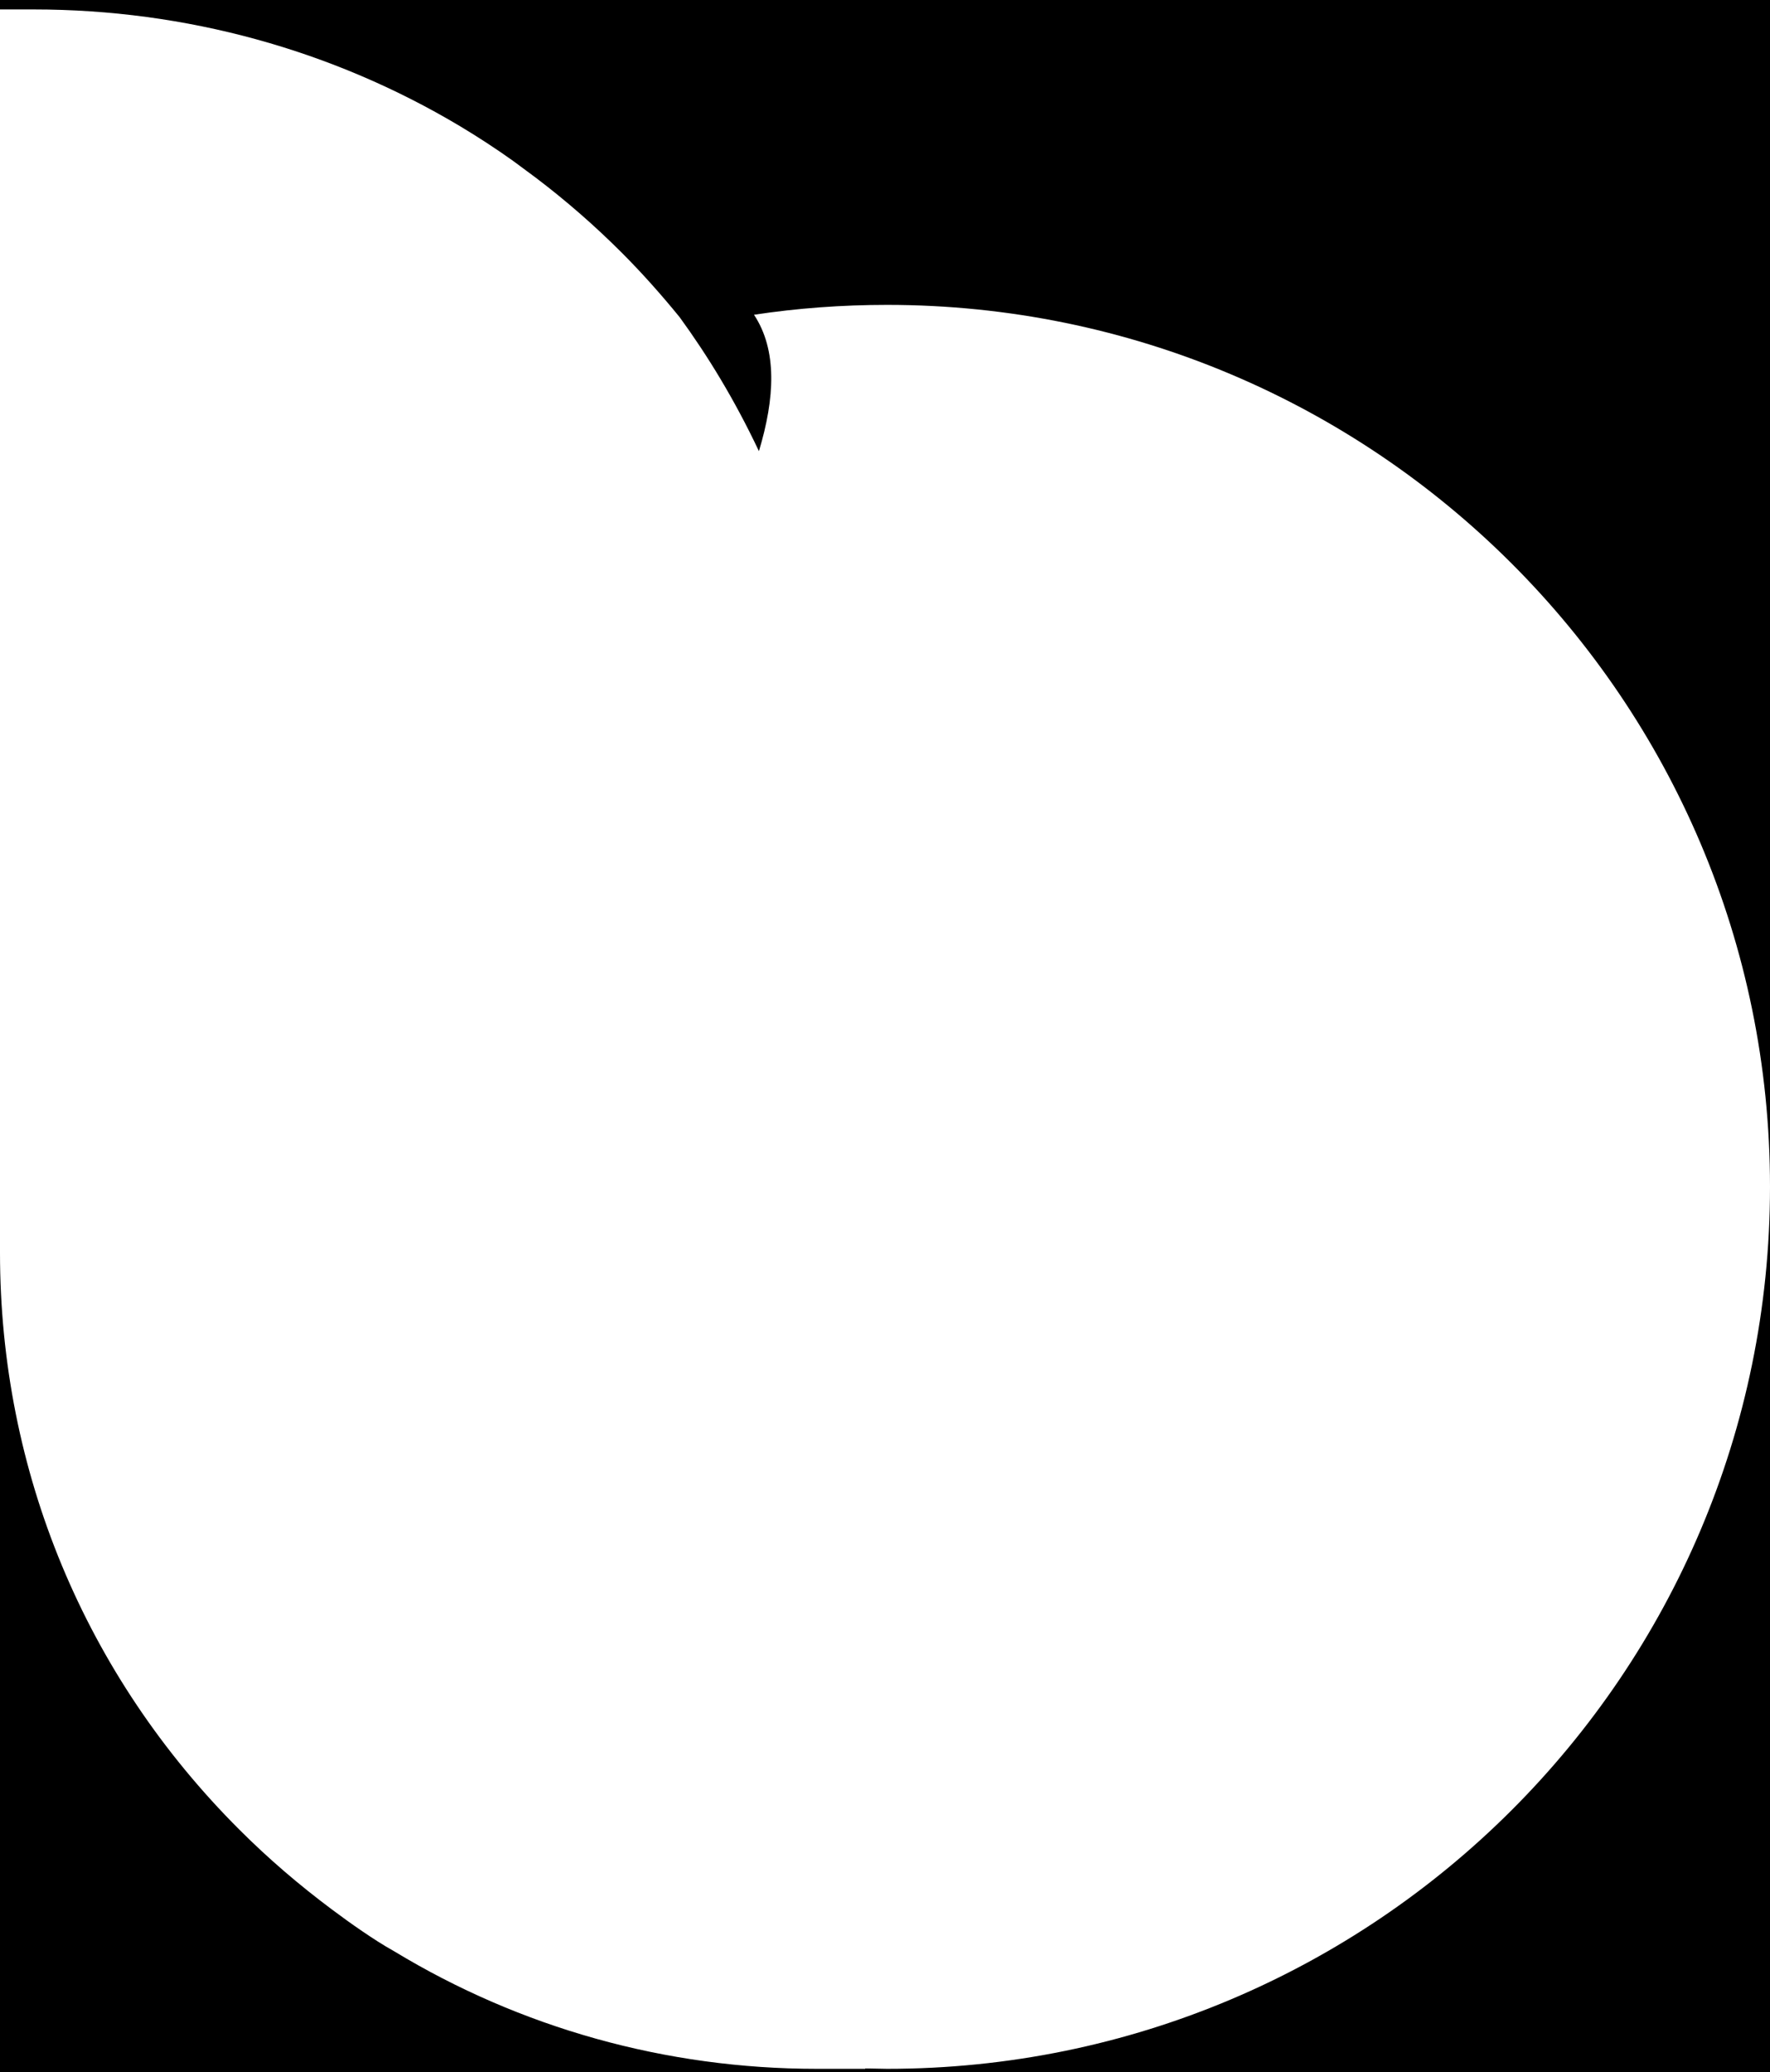
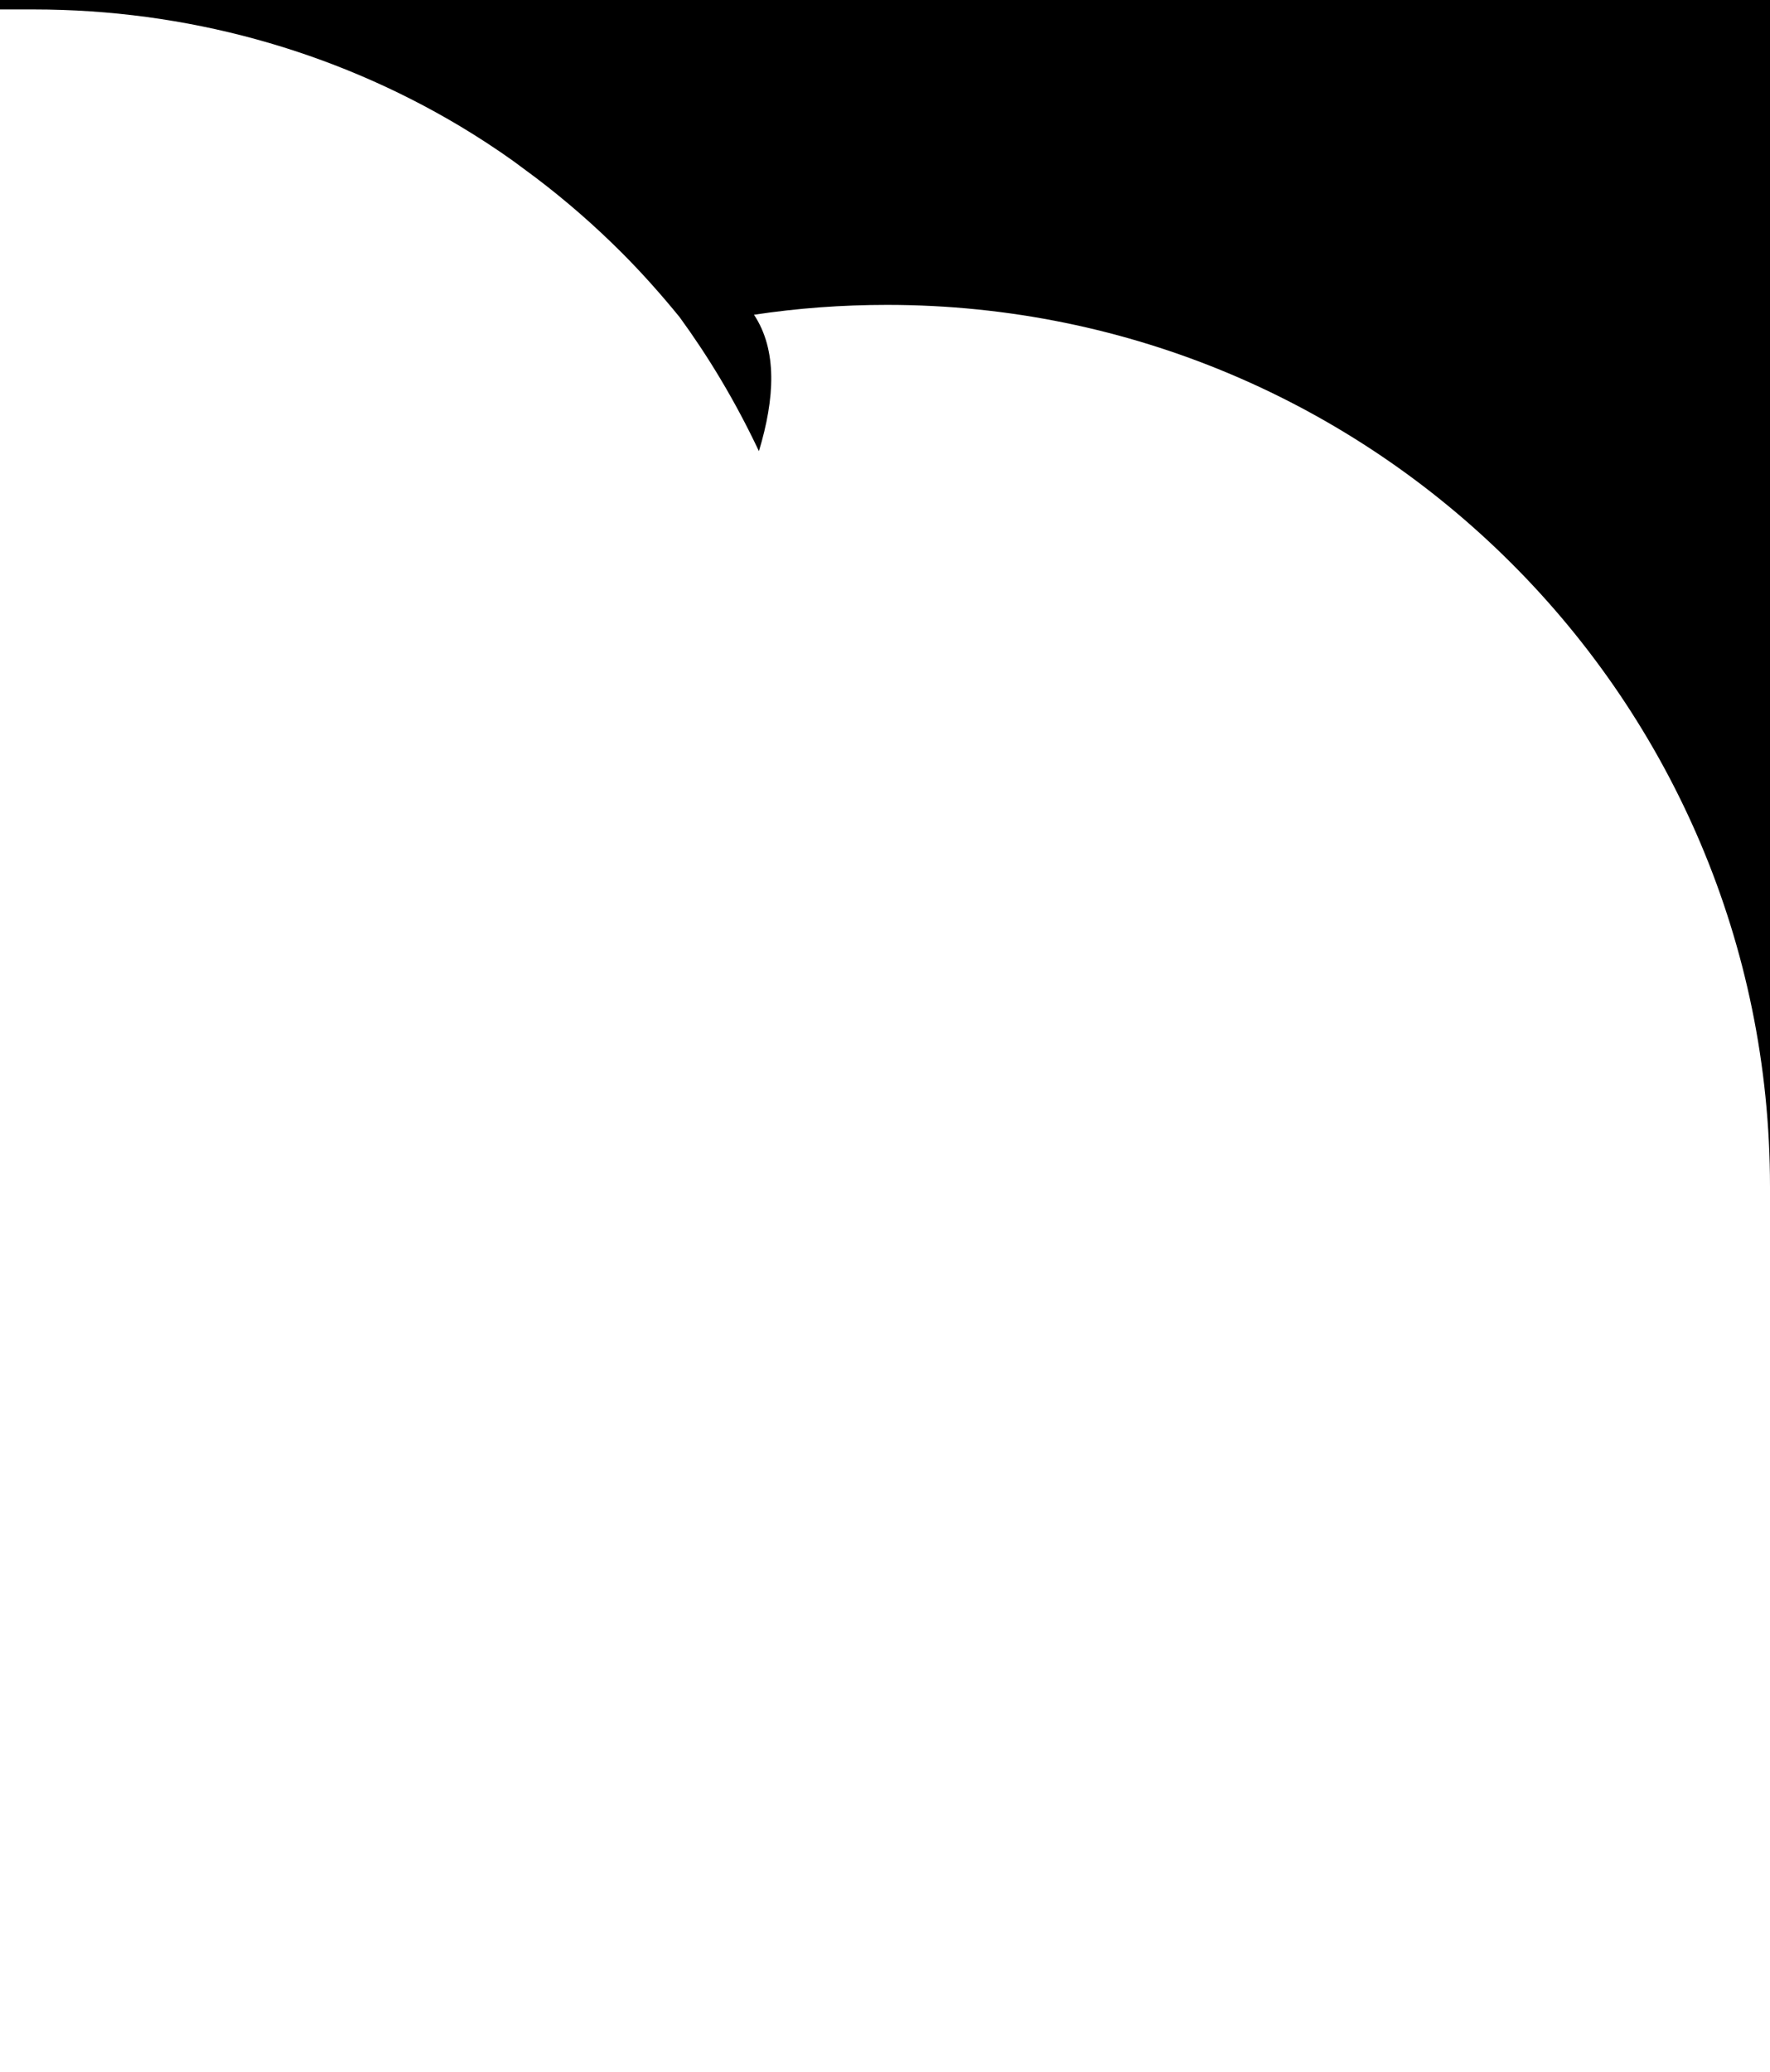
<svg xmlns="http://www.w3.org/2000/svg" version="1.1" id="Layer_1" x="0px" y="0px" viewBox="0 0 431 504.3" style="enable-background:new 0 0 431 504.3;" xml:space="preserve">
  <g>
-     <path d="M216,503.5c-1.8,0-3.5-0.1-5.3-0.1v0.1h-11.8c-36.8,0-72.2-10-102.9-28.6c-2.7-1.5-5.3-3.2-7.8-4.9c-2.5-1.7-5-3.5-7.4-5.3   c-7.9-5.9-15.4-12.3-22.5-19.4C20.7,407.8,0,358,0,304.9v199.4h431V288.8C431,407.4,334.7,503.5,216,503.5z" />
    <path d="M0,0v2.3h8.2C45.3,2.3,81,12.2,112,30.7c4.5,2.7,8.8,5.5,13,8.5c1.8,1.3,3.6,2.7,5.4,4c7.4,5.6,14.4,11.7,21,18.3   c5,5,9.7,10.3,14.1,15.7c6.7,9.2,13.3,19.9,19.3,32.6c3.9-12.9,4.5-24.6-1.2-33.2c10.6-1.6,21.4-2.4,32.4-2.4   c118.7,0,215,96.1,215,214.6V2.3V0H0z" />
  </g>
</svg>